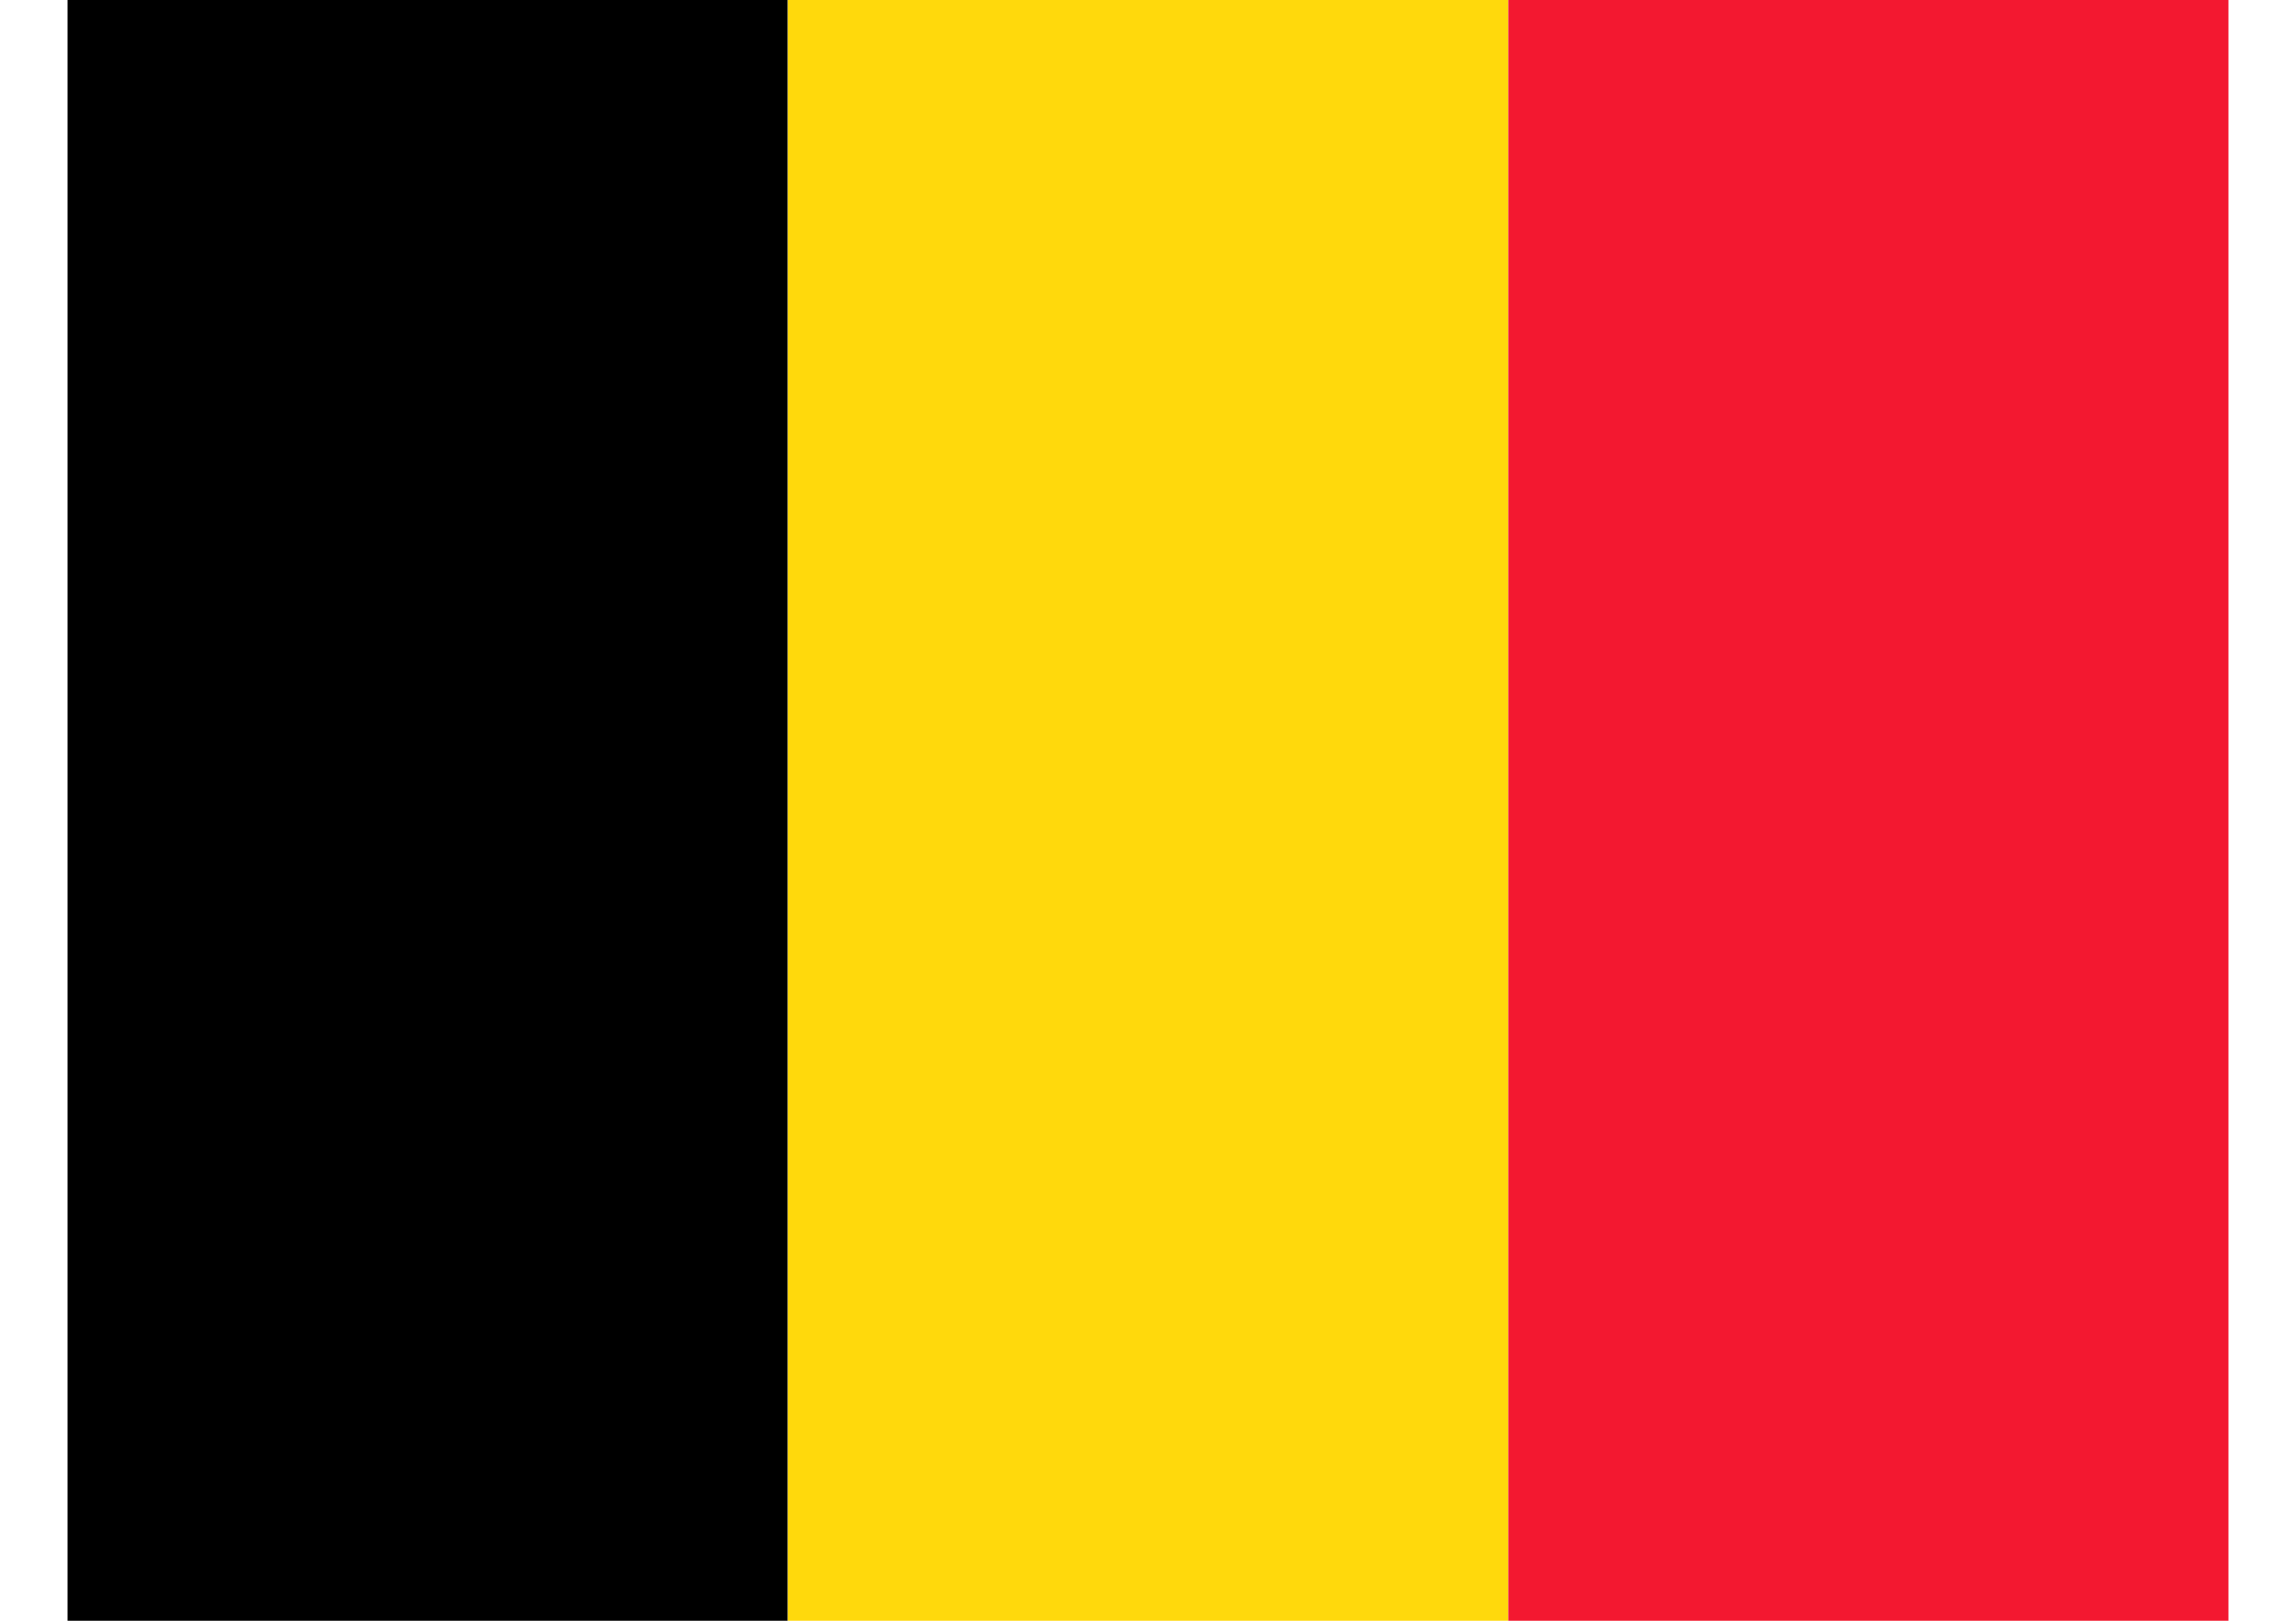
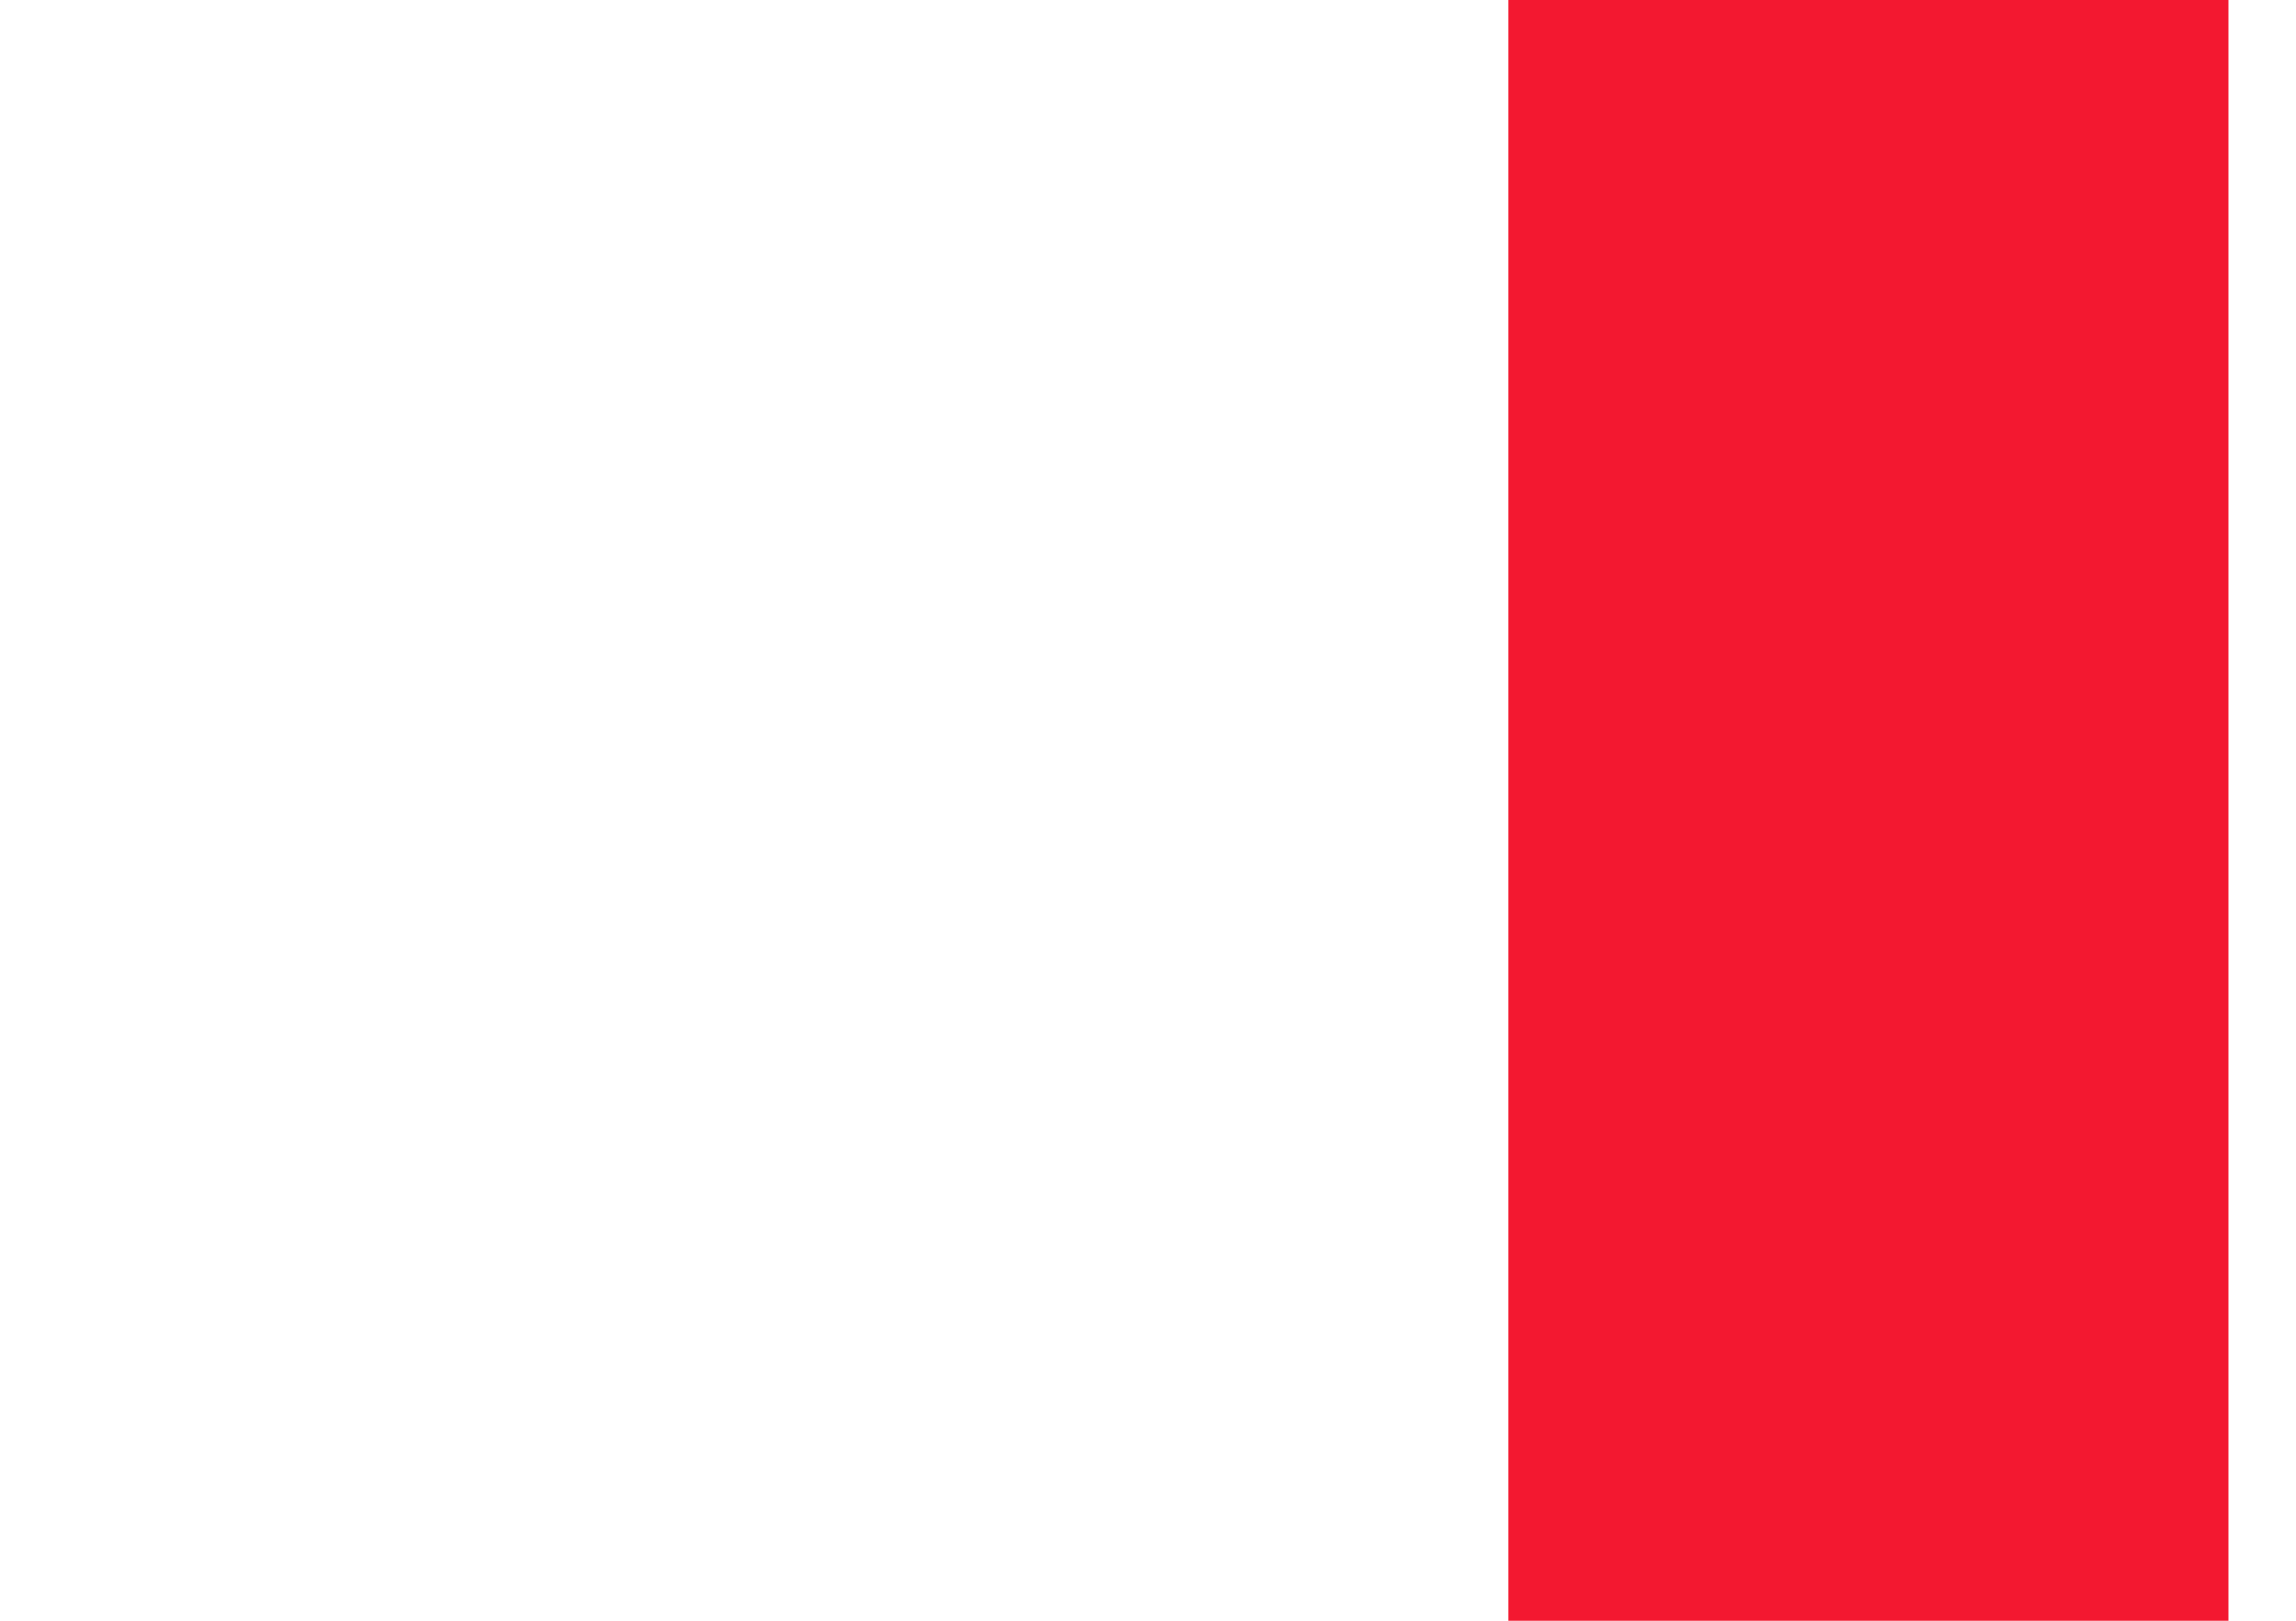
<svg xmlns="http://www.w3.org/2000/svg" width="17" height="12" viewBox="0 0 17 12" fill="none">
  <g clip-path="url(#clip0_782_2061)">
-     <path fill-rule="evenodd" clip-rule="evenodd" d="M0.5 0H5.832V12H0.5V0Z" fill="black" />
-     <path fill-rule="evenodd" clip-rule="evenodd" d="M5.833 0H11.168V12H5.833V0Z" fill="#FFD90C" />
    <path fill-rule="evenodd" clip-rule="evenodd" d="M11.168 0H16.5V12H11.168V0Z" fill="#F31830" />
  </g>
</svg>